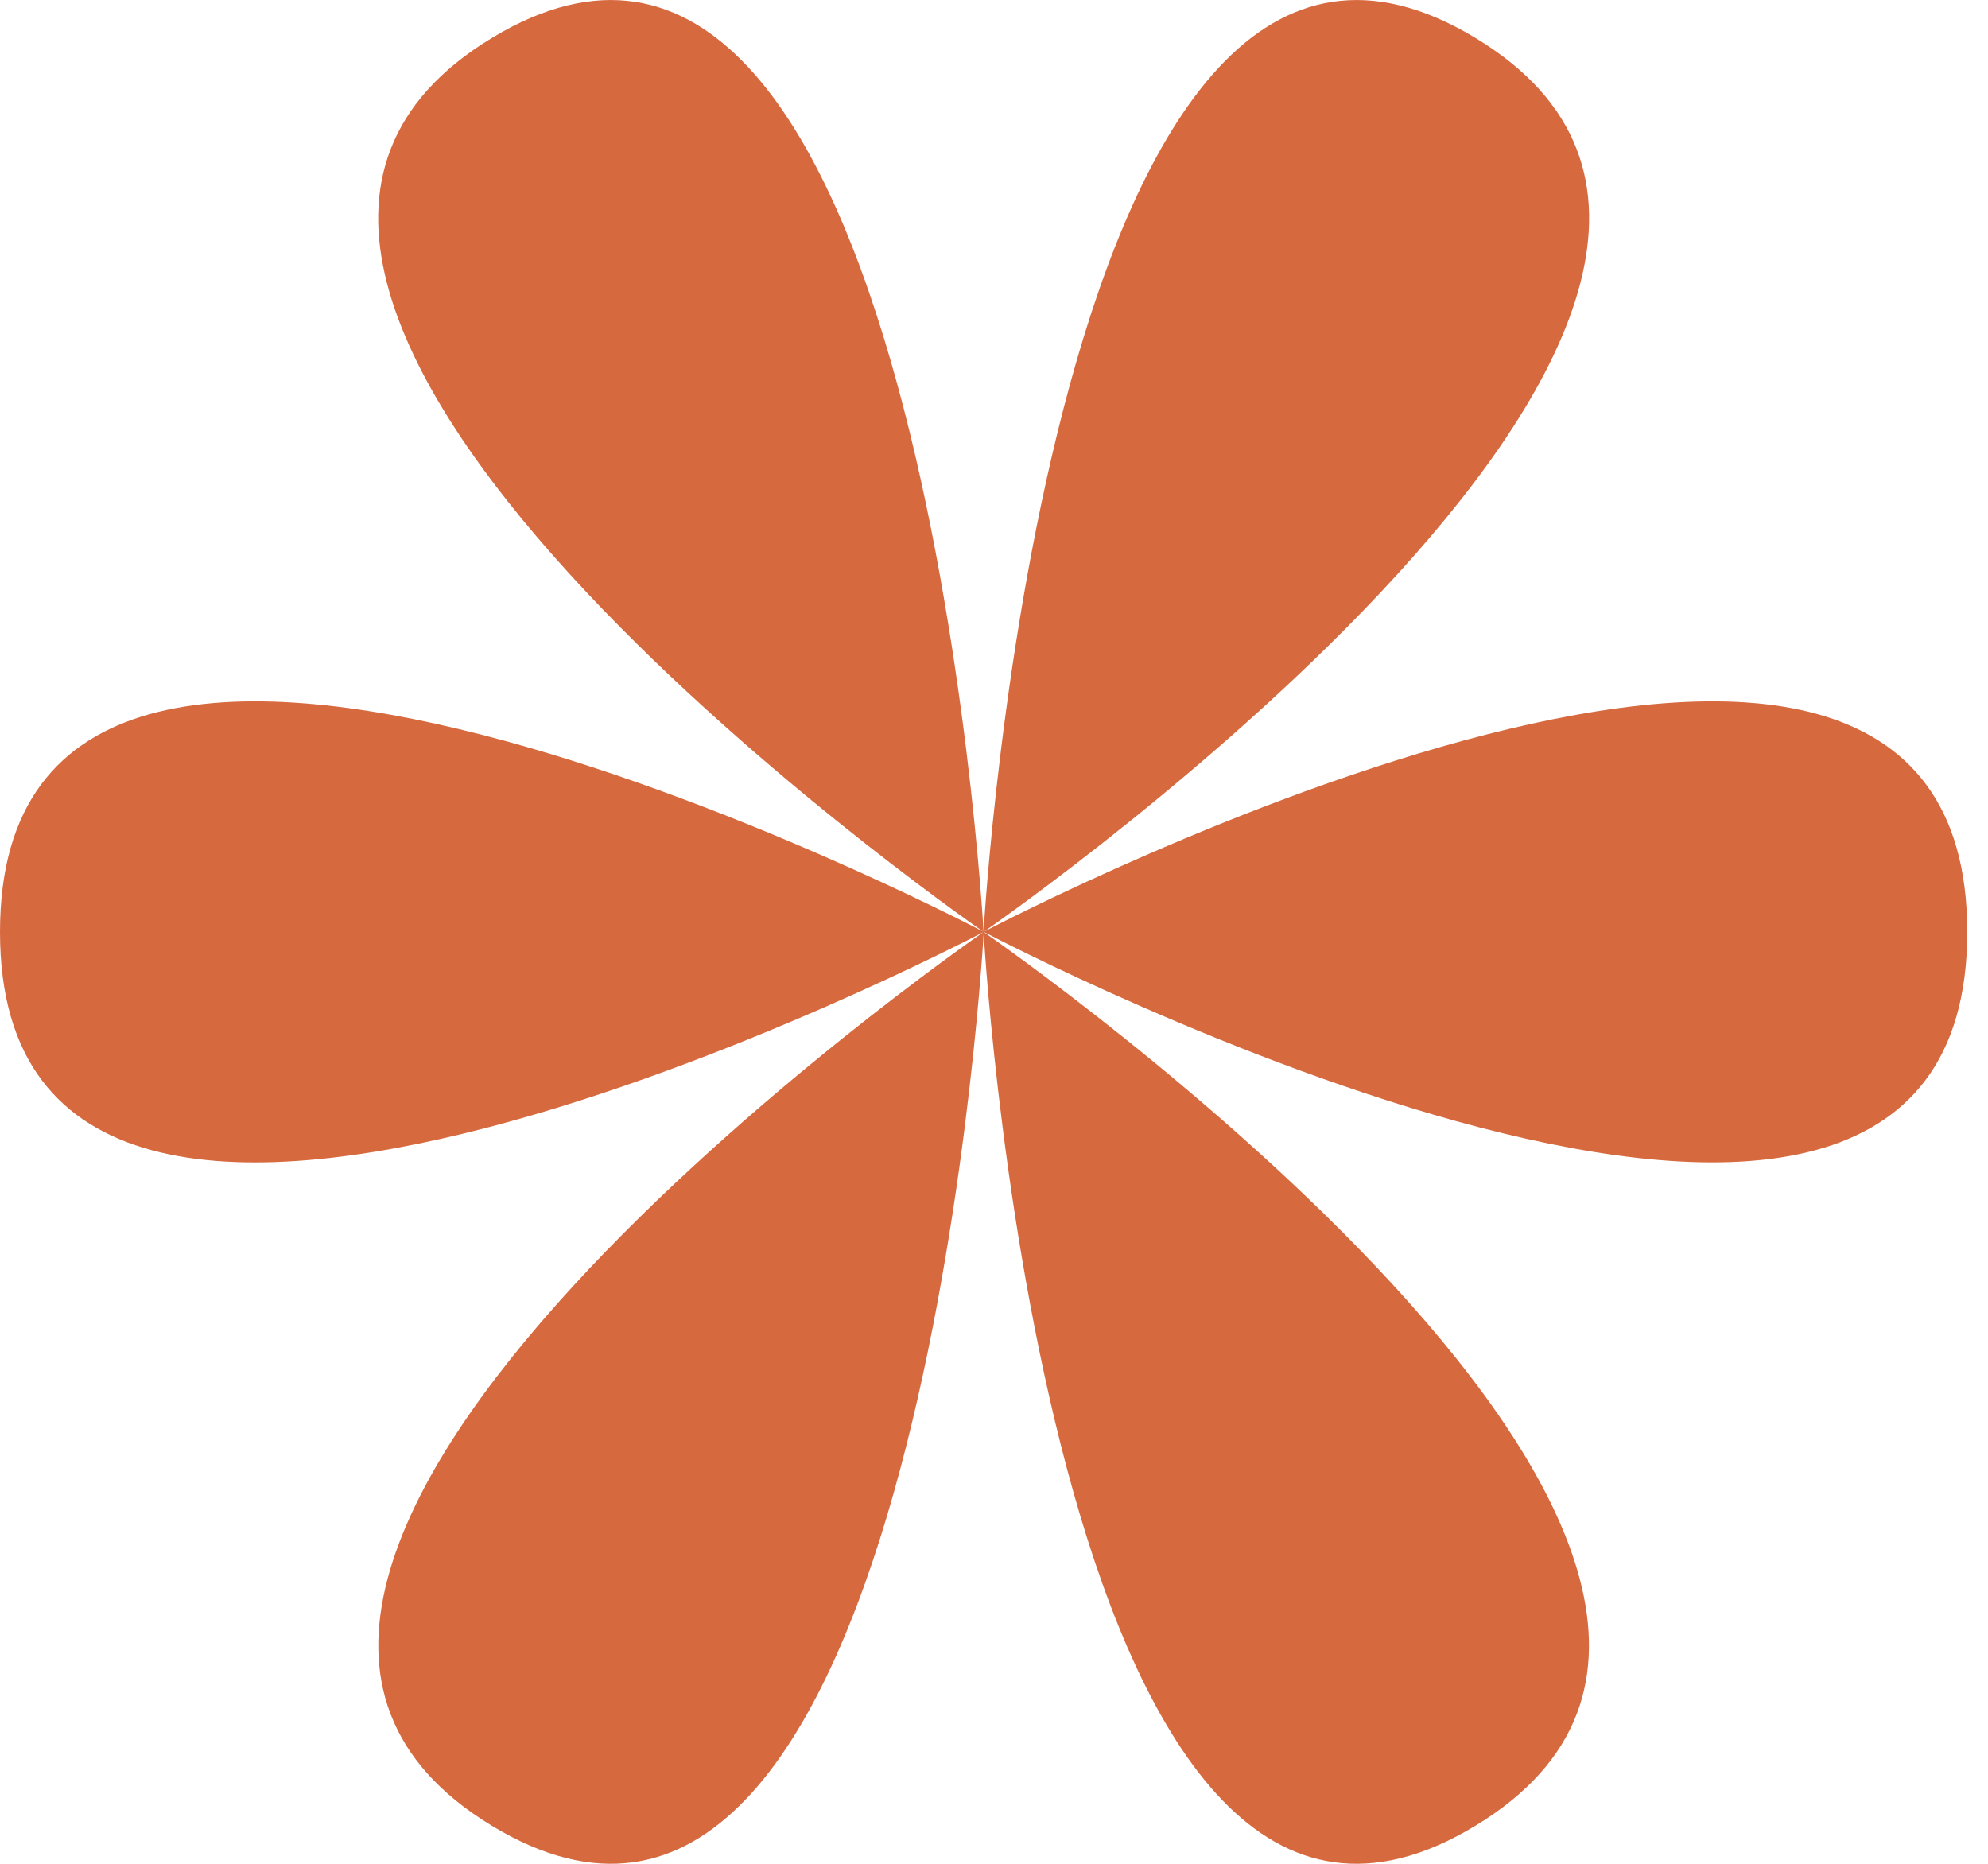
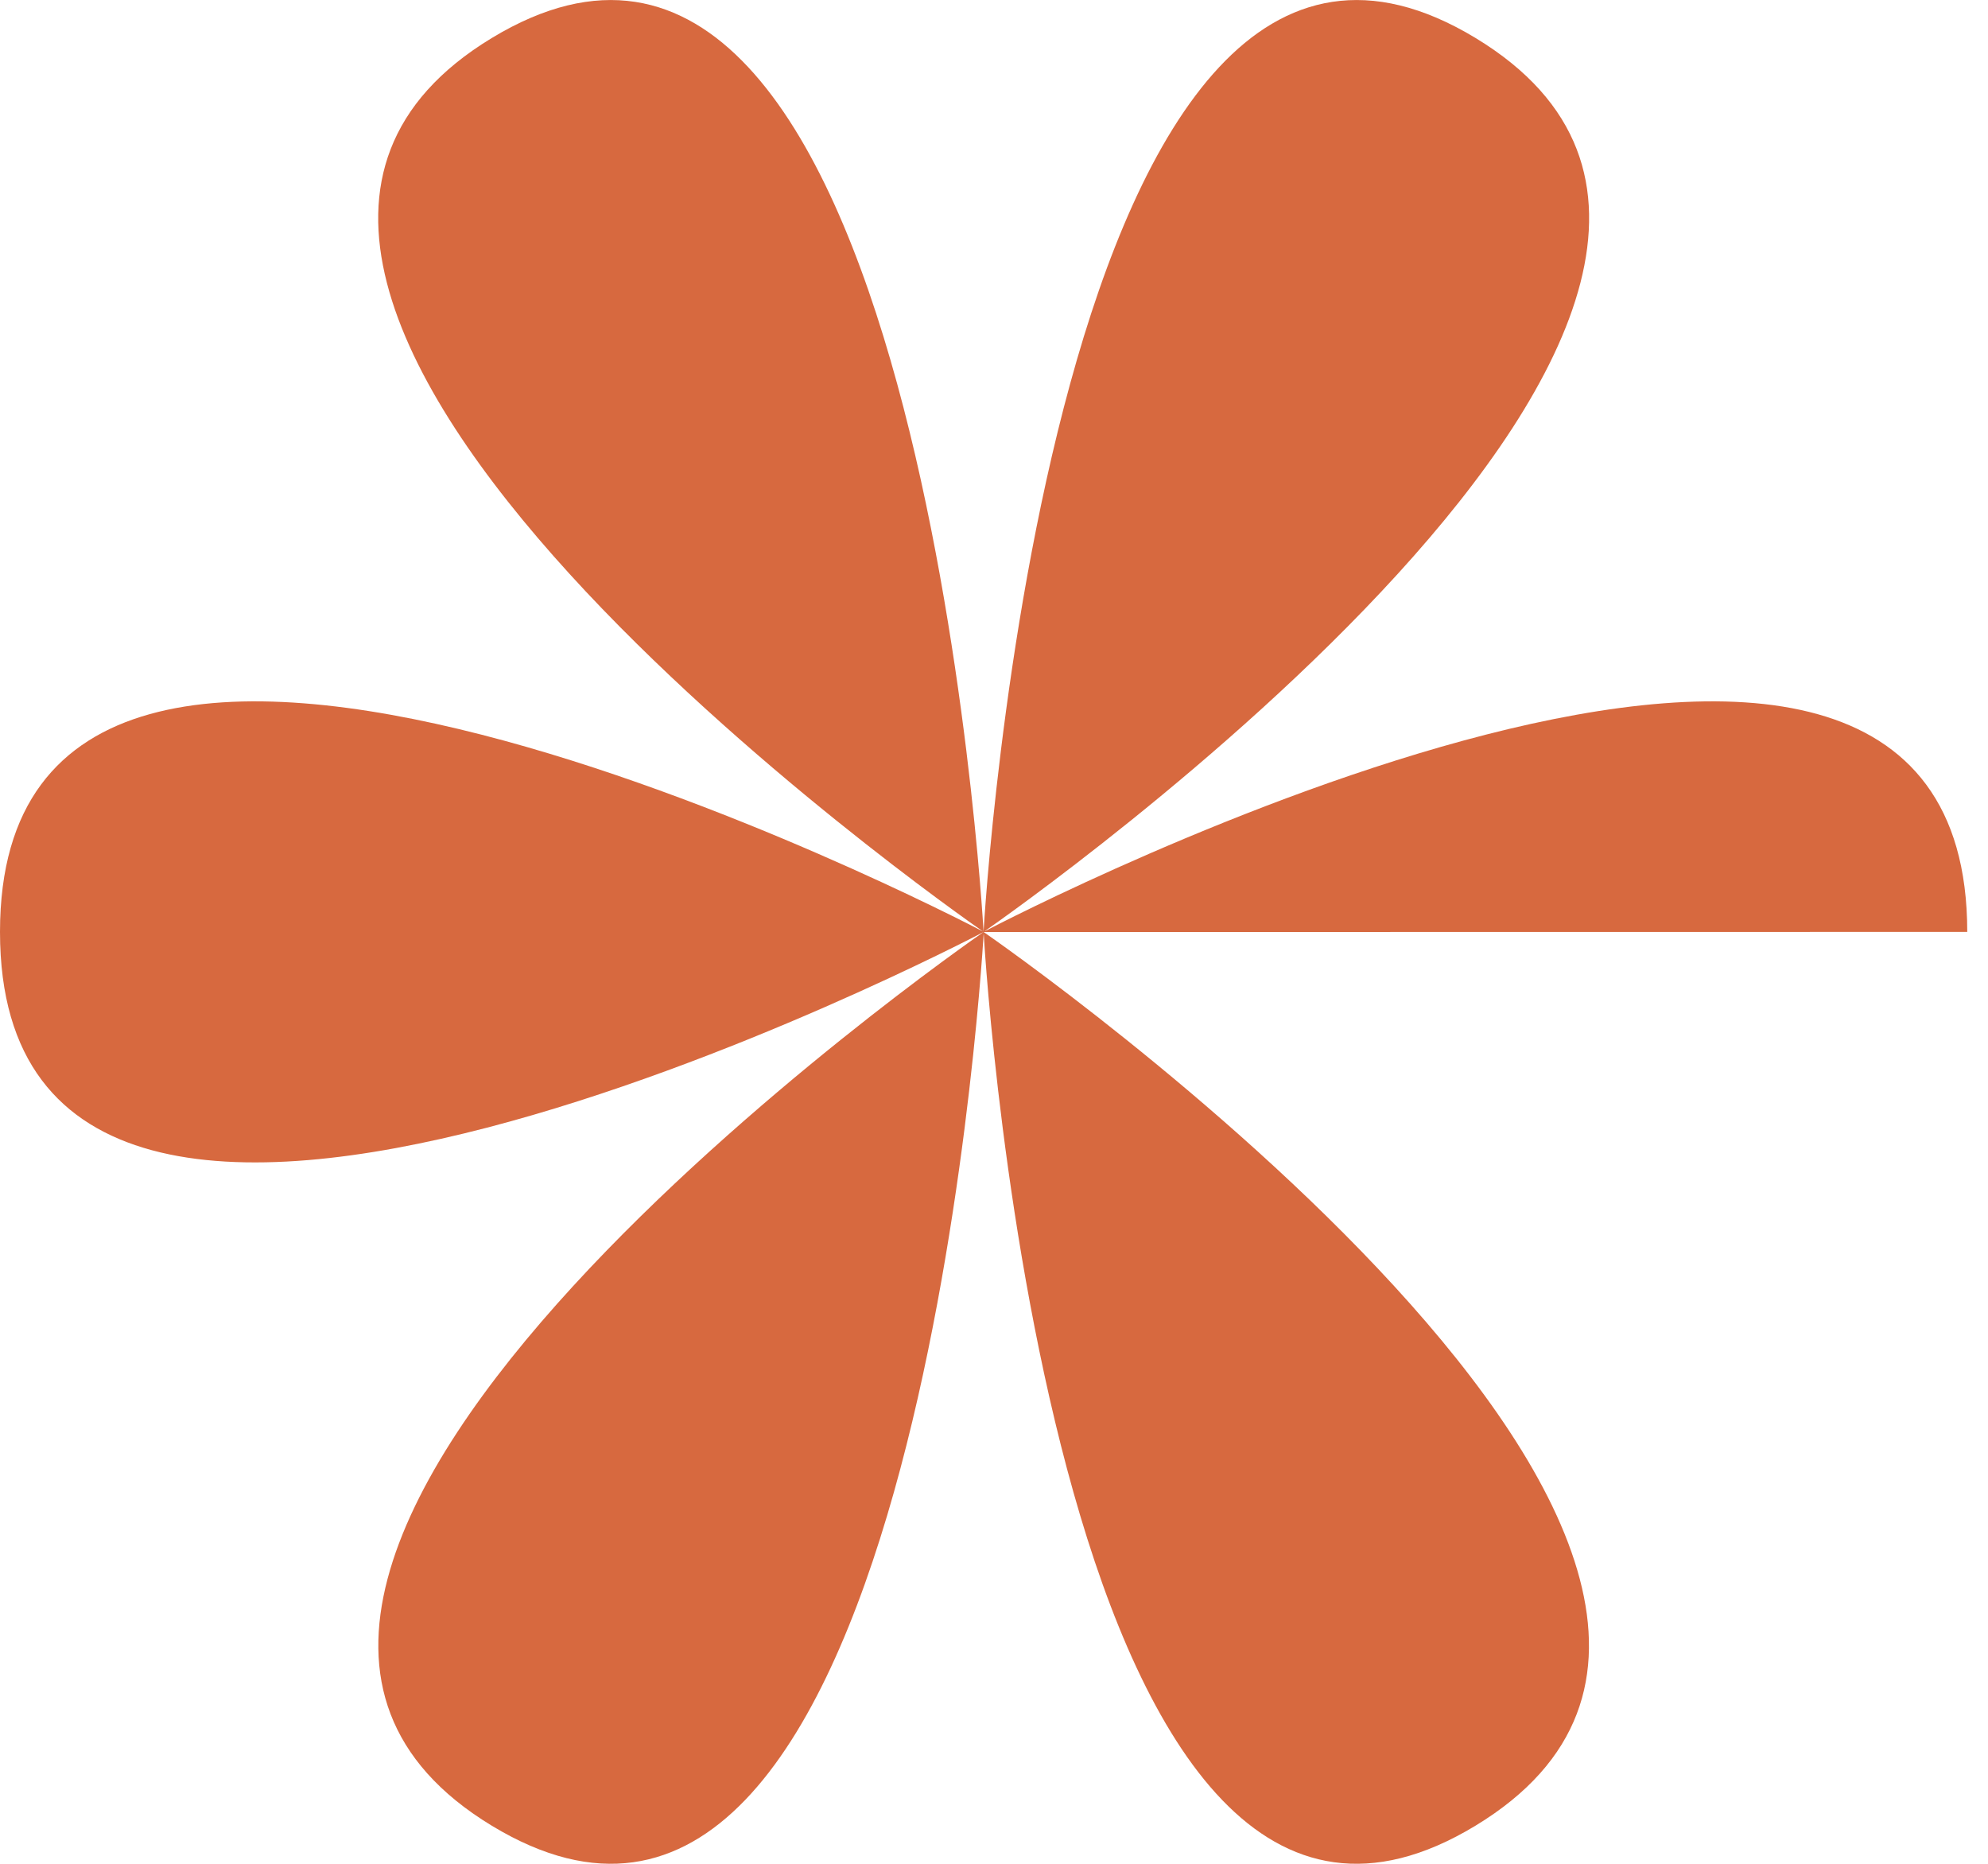
<svg xmlns="http://www.w3.org/2000/svg" width="16" height="15" viewBox="0 0 16 15" fill="none">
-   <path fill-rule="evenodd" clip-rule="evenodd" d="M7.912 7.497C7.705 7.353 0.562 2.363 3.958 0.306C7.385 -1.77 7.911 7.401 7.916 7.499C7.922 7.401 8.449 -1.77 11.876 0.306C15.271 2.363 8.128 7.353 7.921 7.497C8.146 7.38 15.833 3.386 15.833 7.5C15.833 11.649 8.011 7.549 7.916 7.499L7.917 7.501C8.033 7.581 15.293 12.623 11.874 14.694C8.503 16.737 7.939 7.89 7.917 7.512C7.894 7.891 7.331 16.737 3.959 14.694C0.541 12.623 7.8 7.581 7.916 7.501C7.81 7.556 0 11.646 0 7.5C0 3.386 7.688 7.38 7.912 7.497Z" fill="#D7693F" />
+   <path fill-rule="evenodd" clip-rule="evenodd" d="M7.912 7.497C7.705 7.353 0.562 2.363 3.958 0.306C7.385 -1.77 7.911 7.401 7.916 7.499C7.922 7.401 8.449 -1.77 11.876 0.306C15.271 2.363 8.128 7.353 7.921 7.497C8.146 7.38 15.833 3.386 15.833 7.5L7.917 7.501C8.033 7.581 15.293 12.623 11.874 14.694C8.503 16.737 7.939 7.89 7.917 7.512C7.894 7.891 7.331 16.737 3.959 14.694C0.541 12.623 7.8 7.581 7.916 7.501C7.81 7.556 0 11.646 0 7.5C0 3.386 7.688 7.38 7.912 7.497Z" fill="#D7693F" />
</svg>